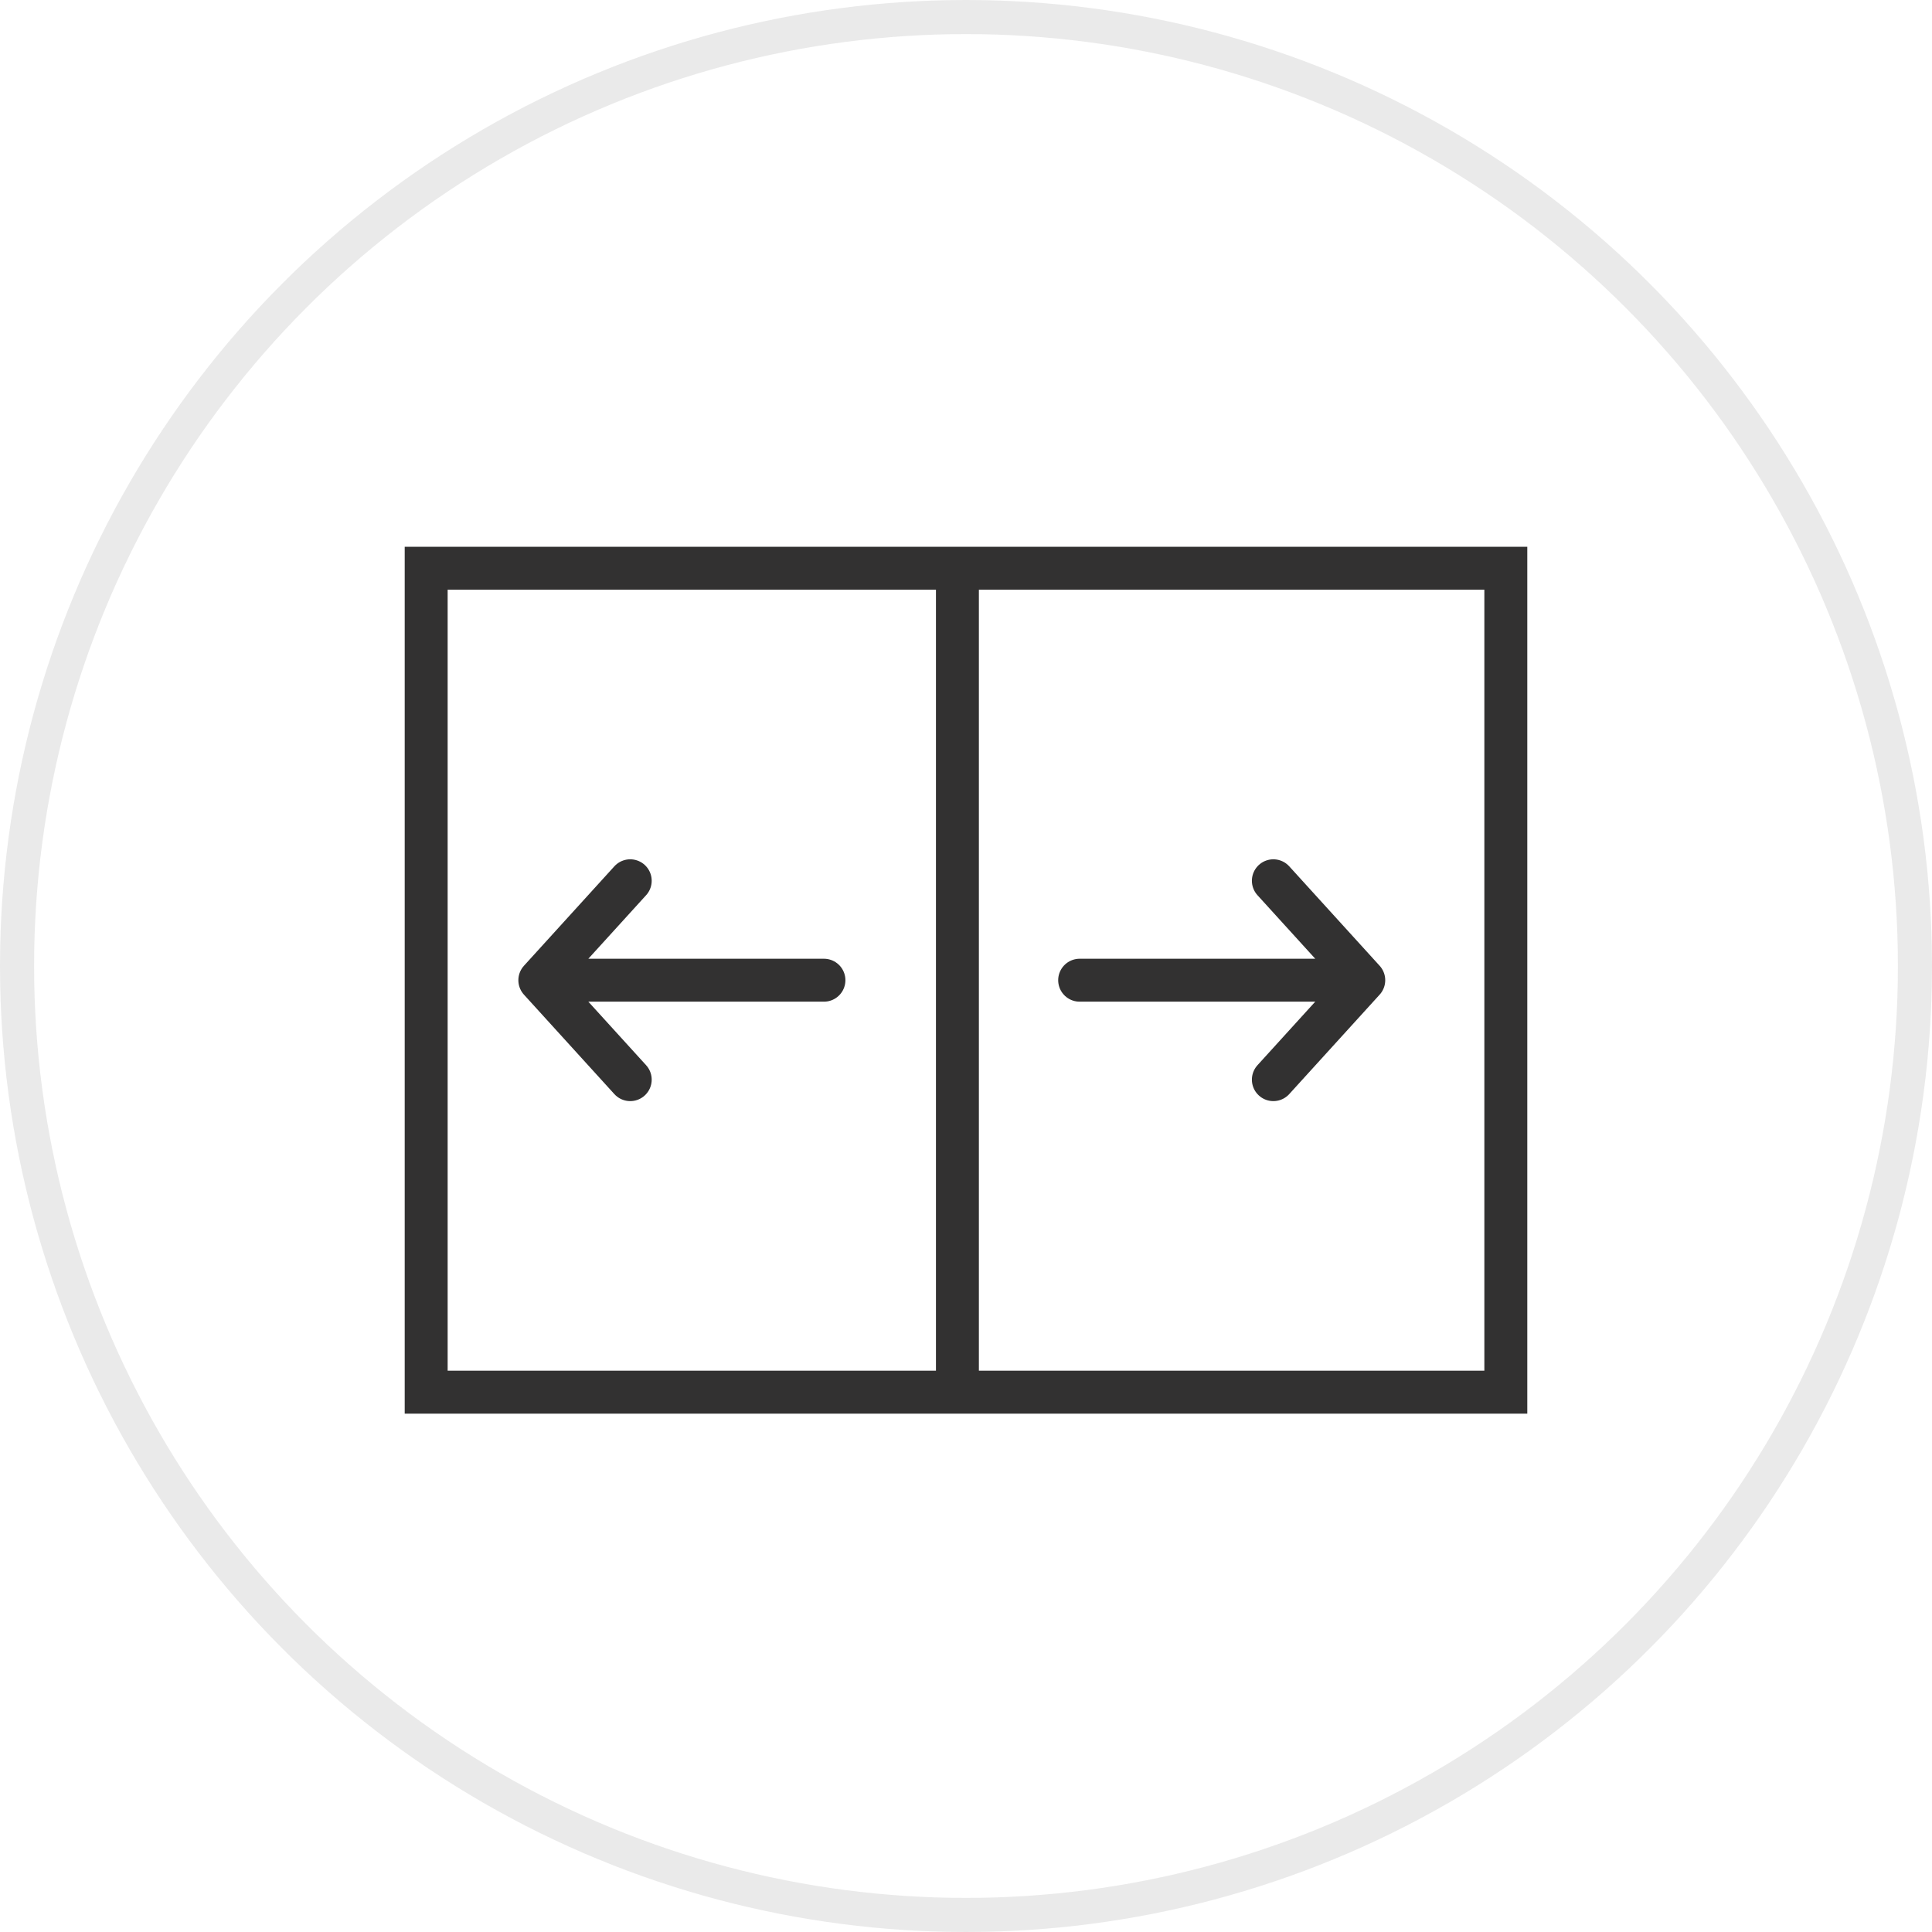
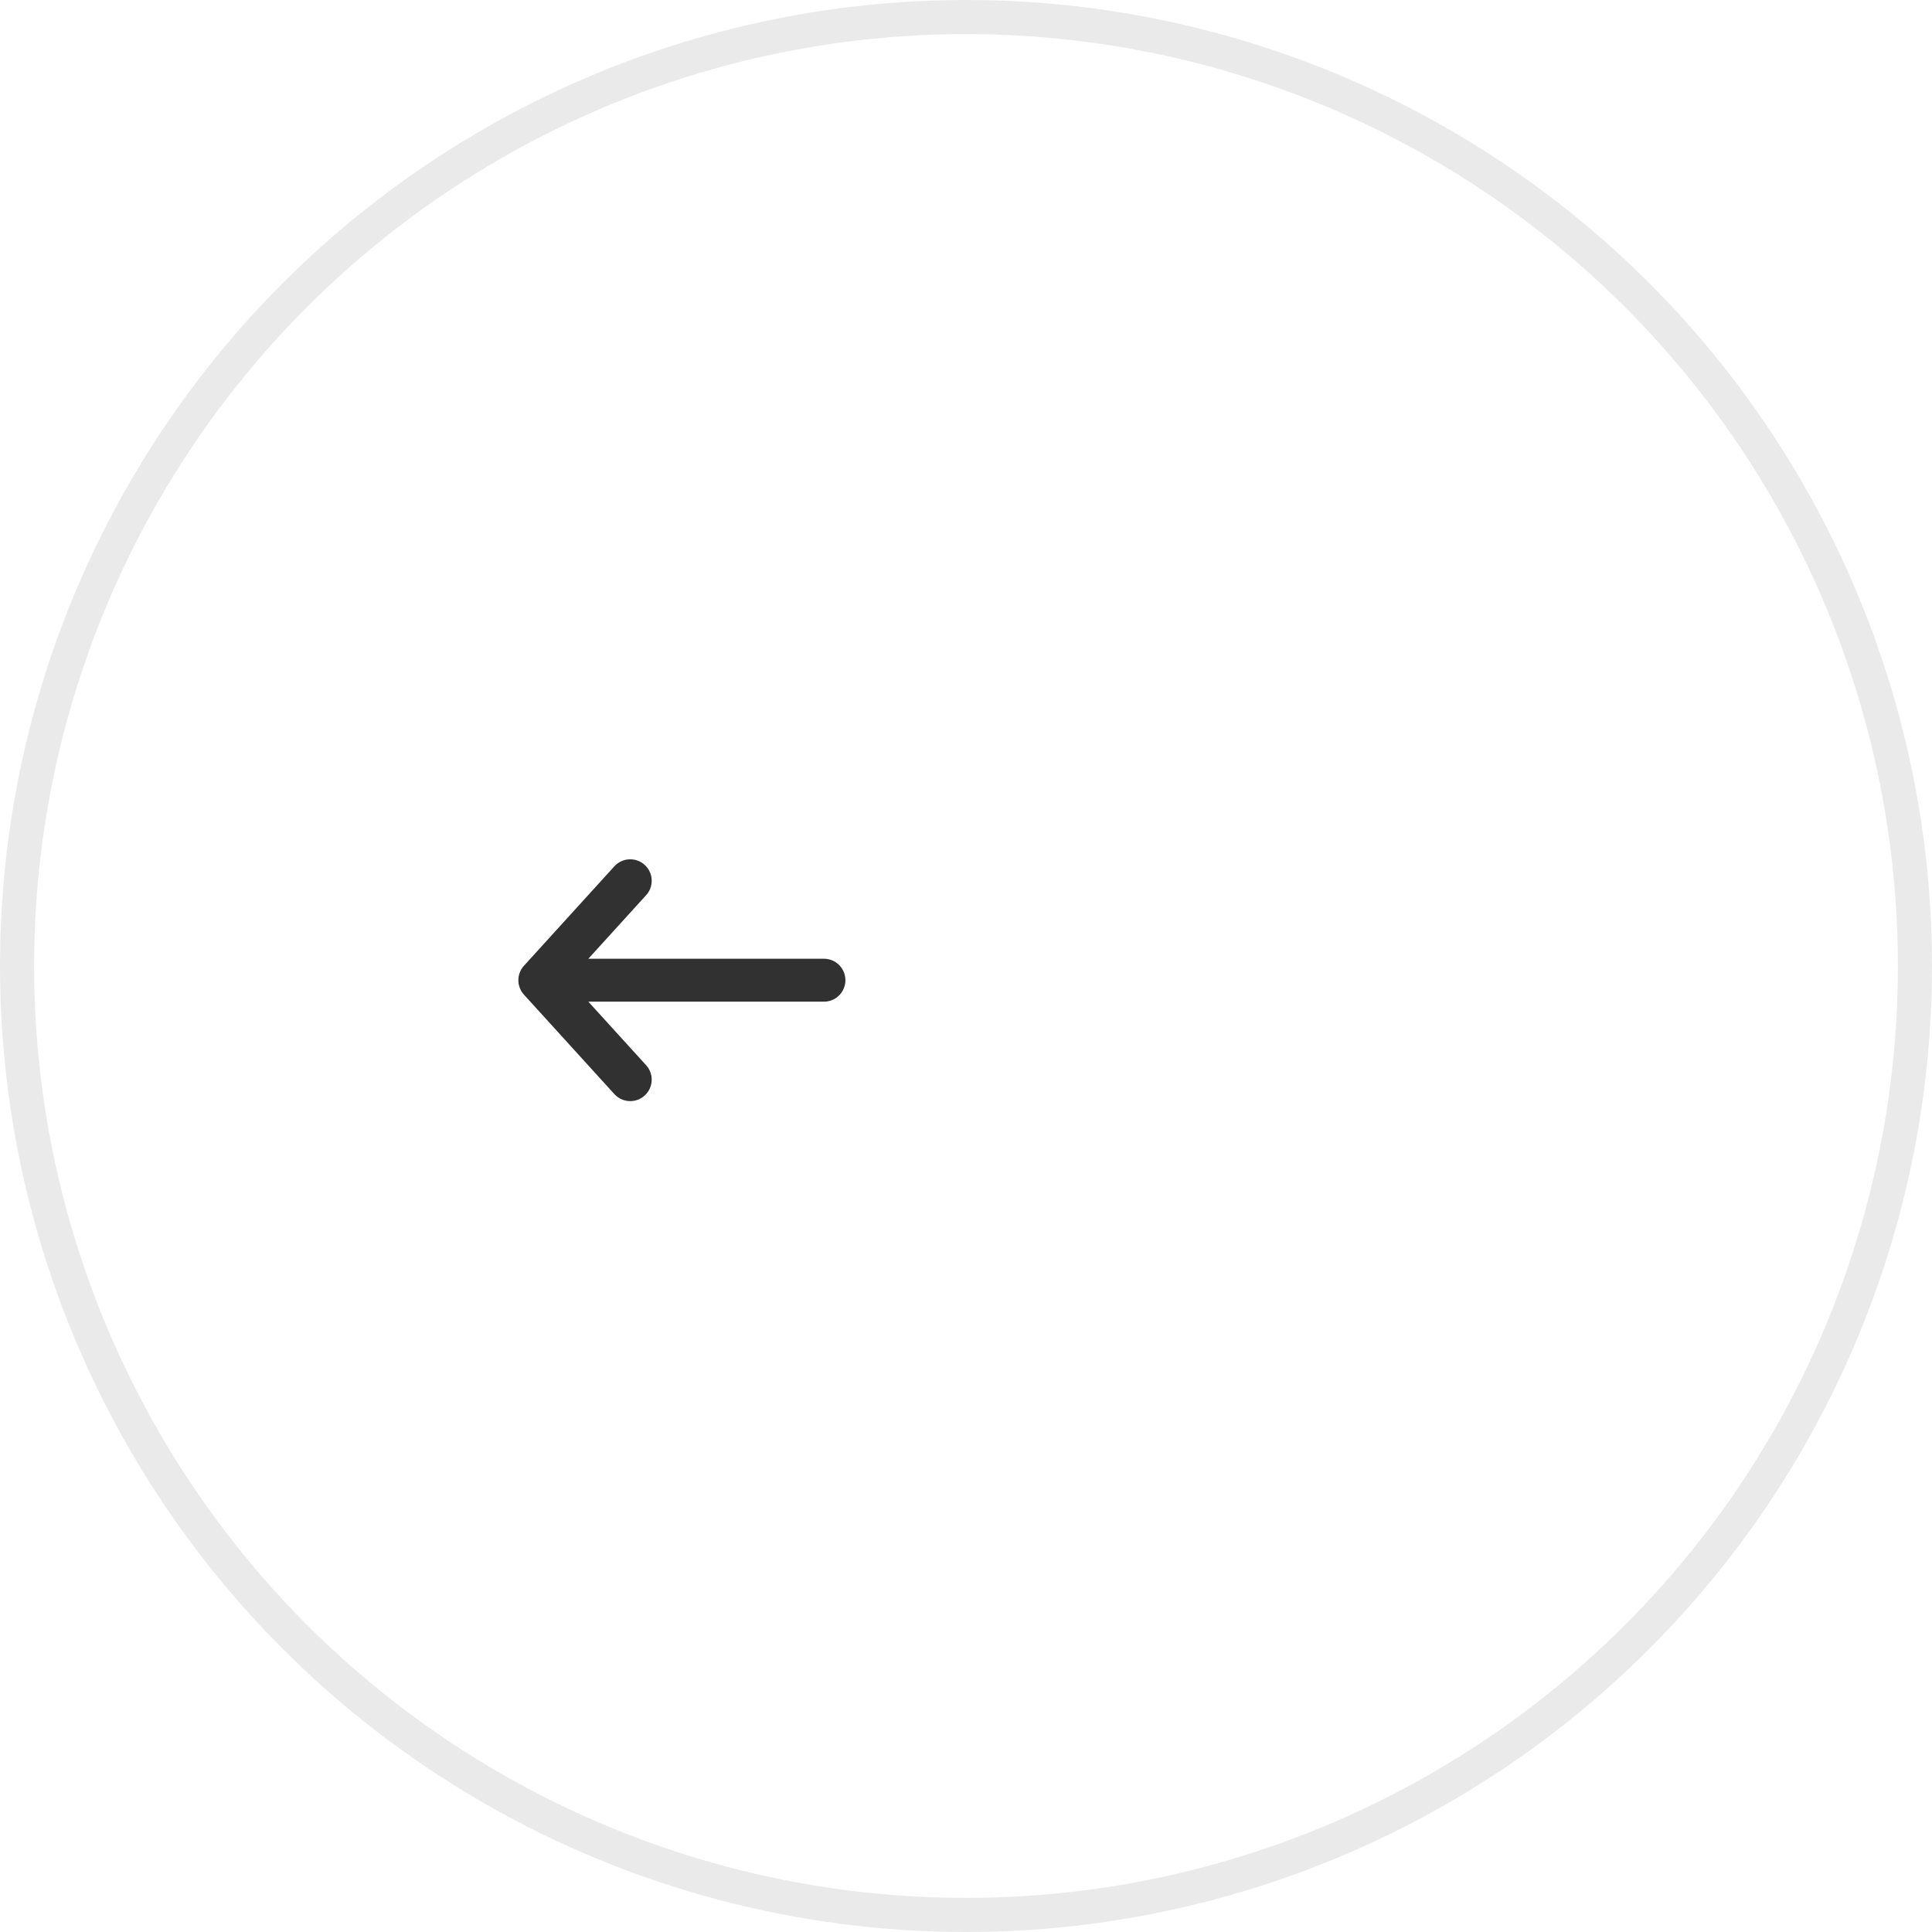
<svg xmlns="http://www.w3.org/2000/svg" width="68" height="68" viewBox="0 0 68 68" fill="none">
  <circle cx="34" cy="34" r="33.4" stroke="#1F1F1F" stroke-opacity="0.09" stroke-width="1.2" />
-   <path d="M33.698 20H24.048H15V49H24.048H33.698M33.698 20H43.349H53V49H43.349H33.698M33.698 20V49" stroke="#323131" stroke-width="1.511" stroke-linecap="round" />
  <path d="M29 34.5H19M19 34.5L22.182 31M19 34.5L22.182 38" stroke="#323131" stroke-width="1.511" stroke-linecap="round" />
-   <path d="M38 34.5H48M48 34.5L44.818 31M48 34.5L44.818 38" stroke="#323131" stroke-width="1.511" stroke-linecap="round" />
</svg>